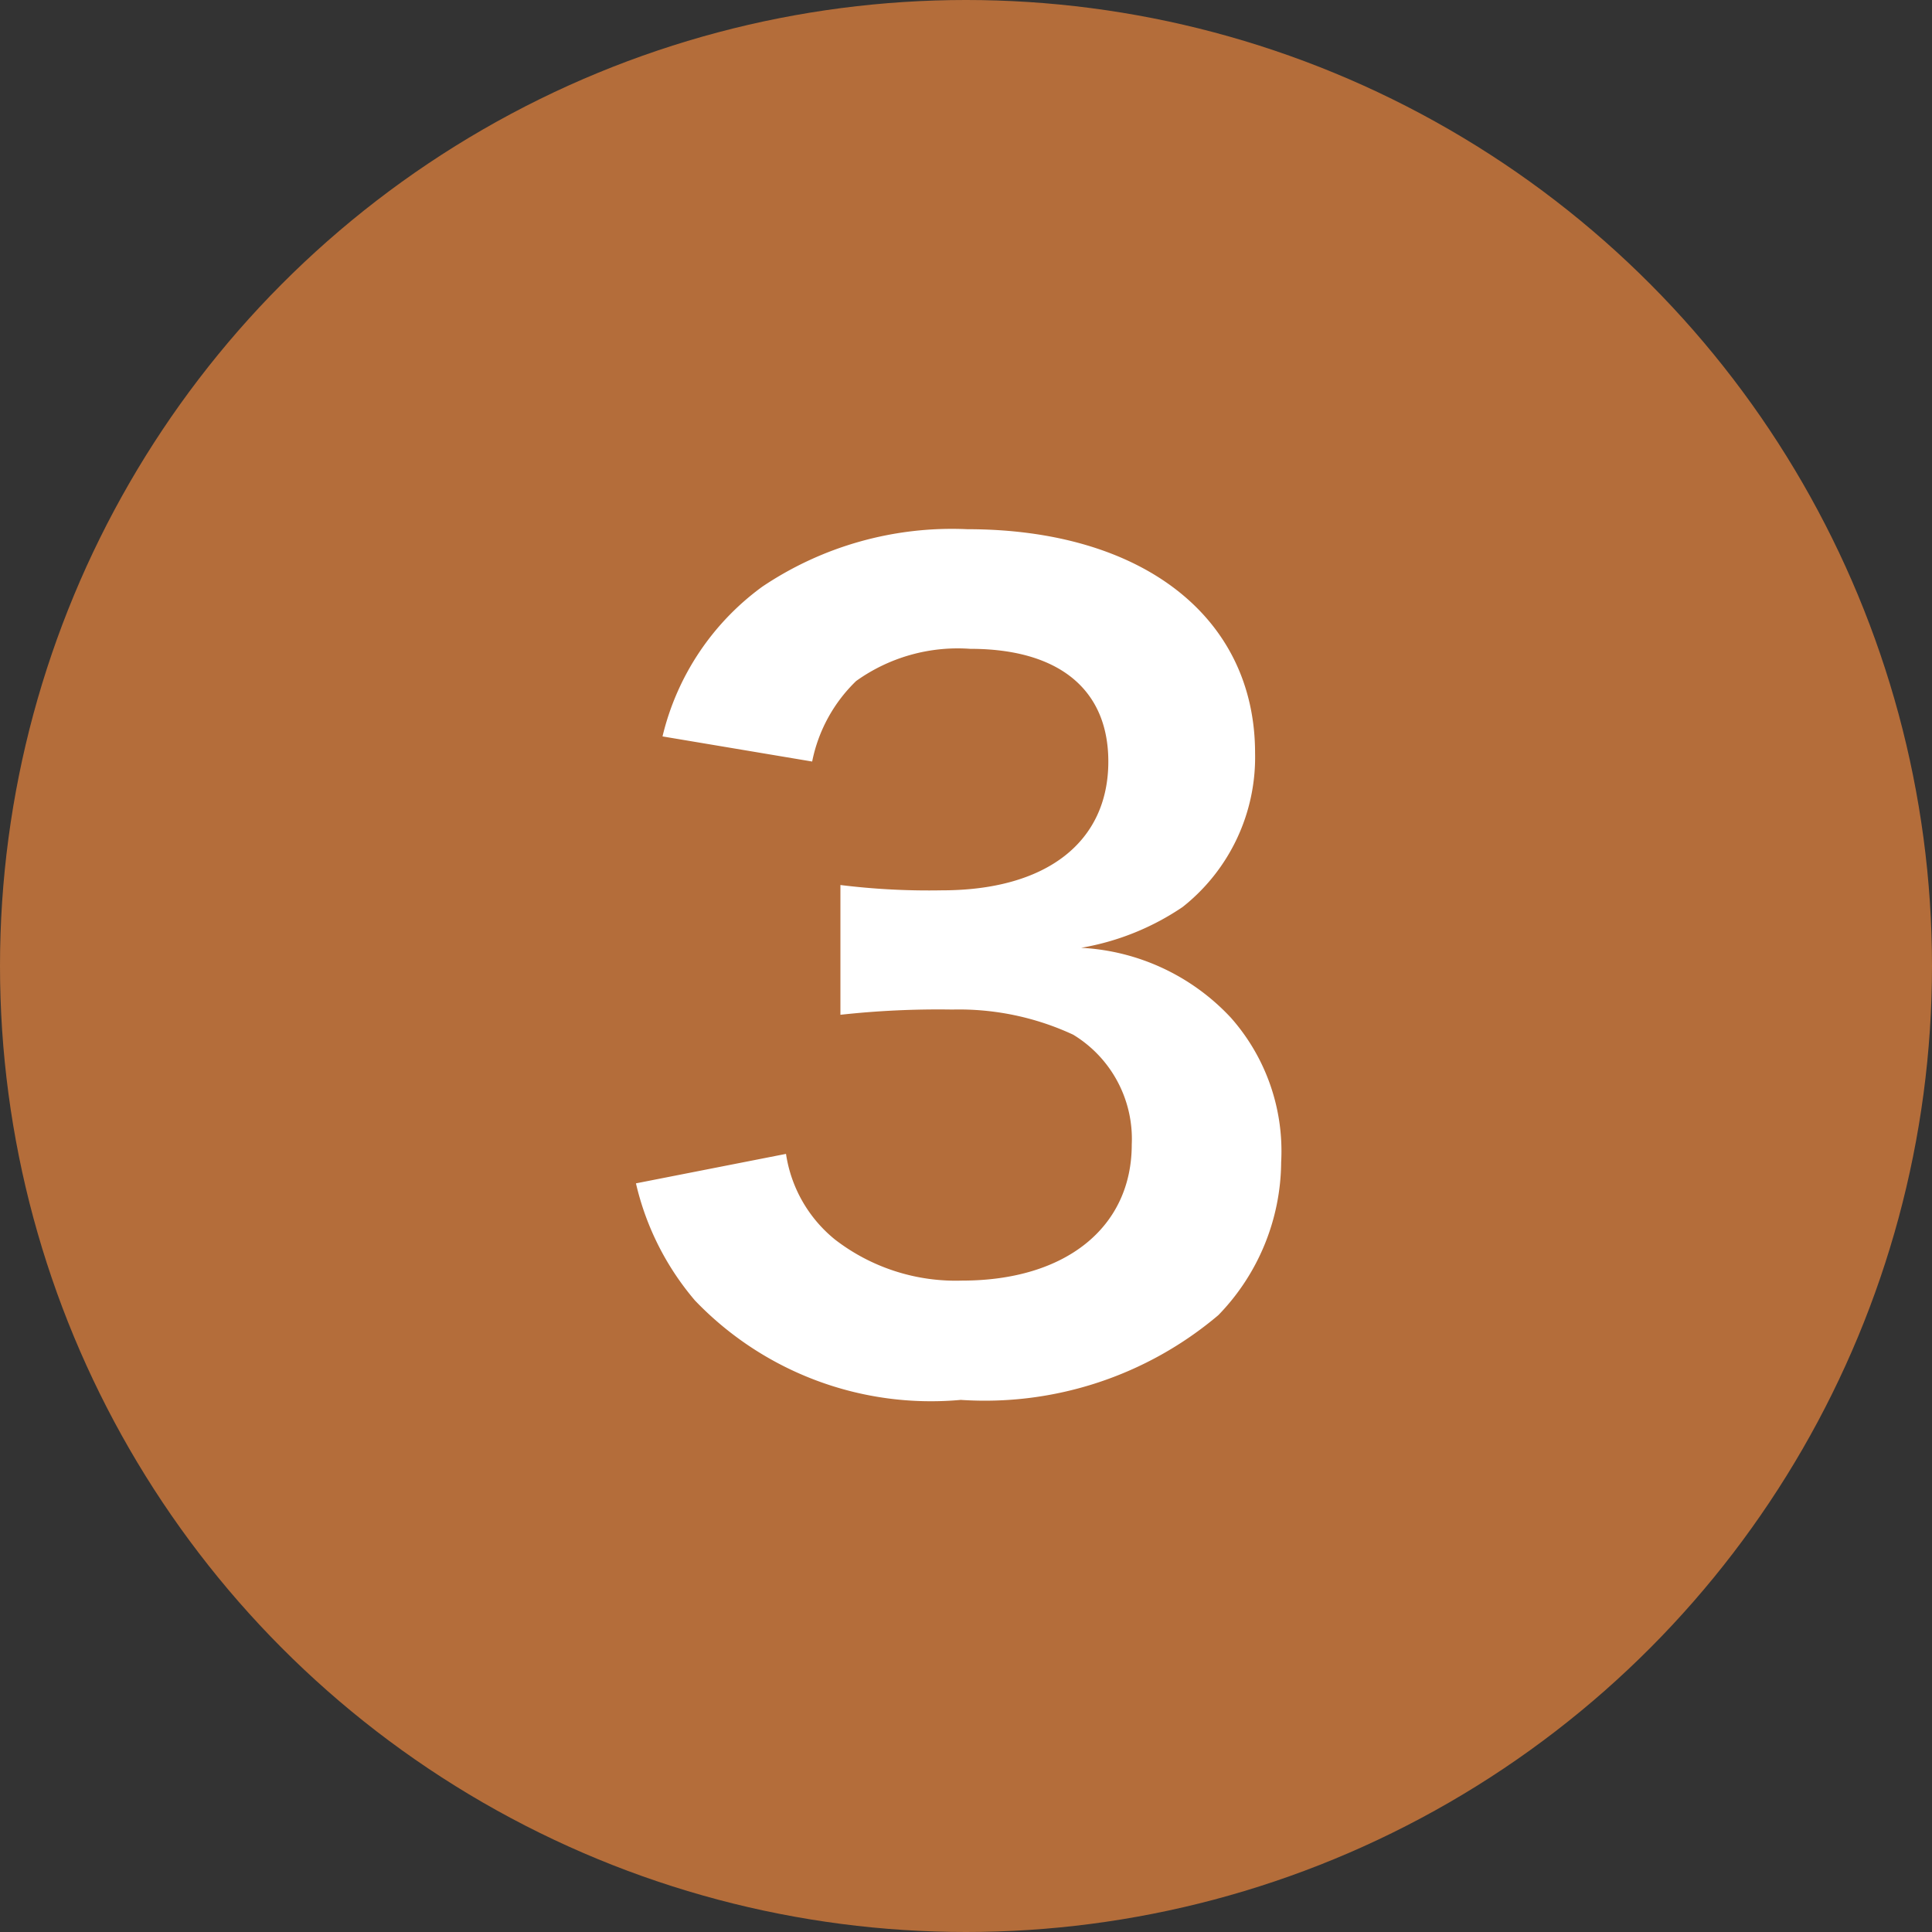
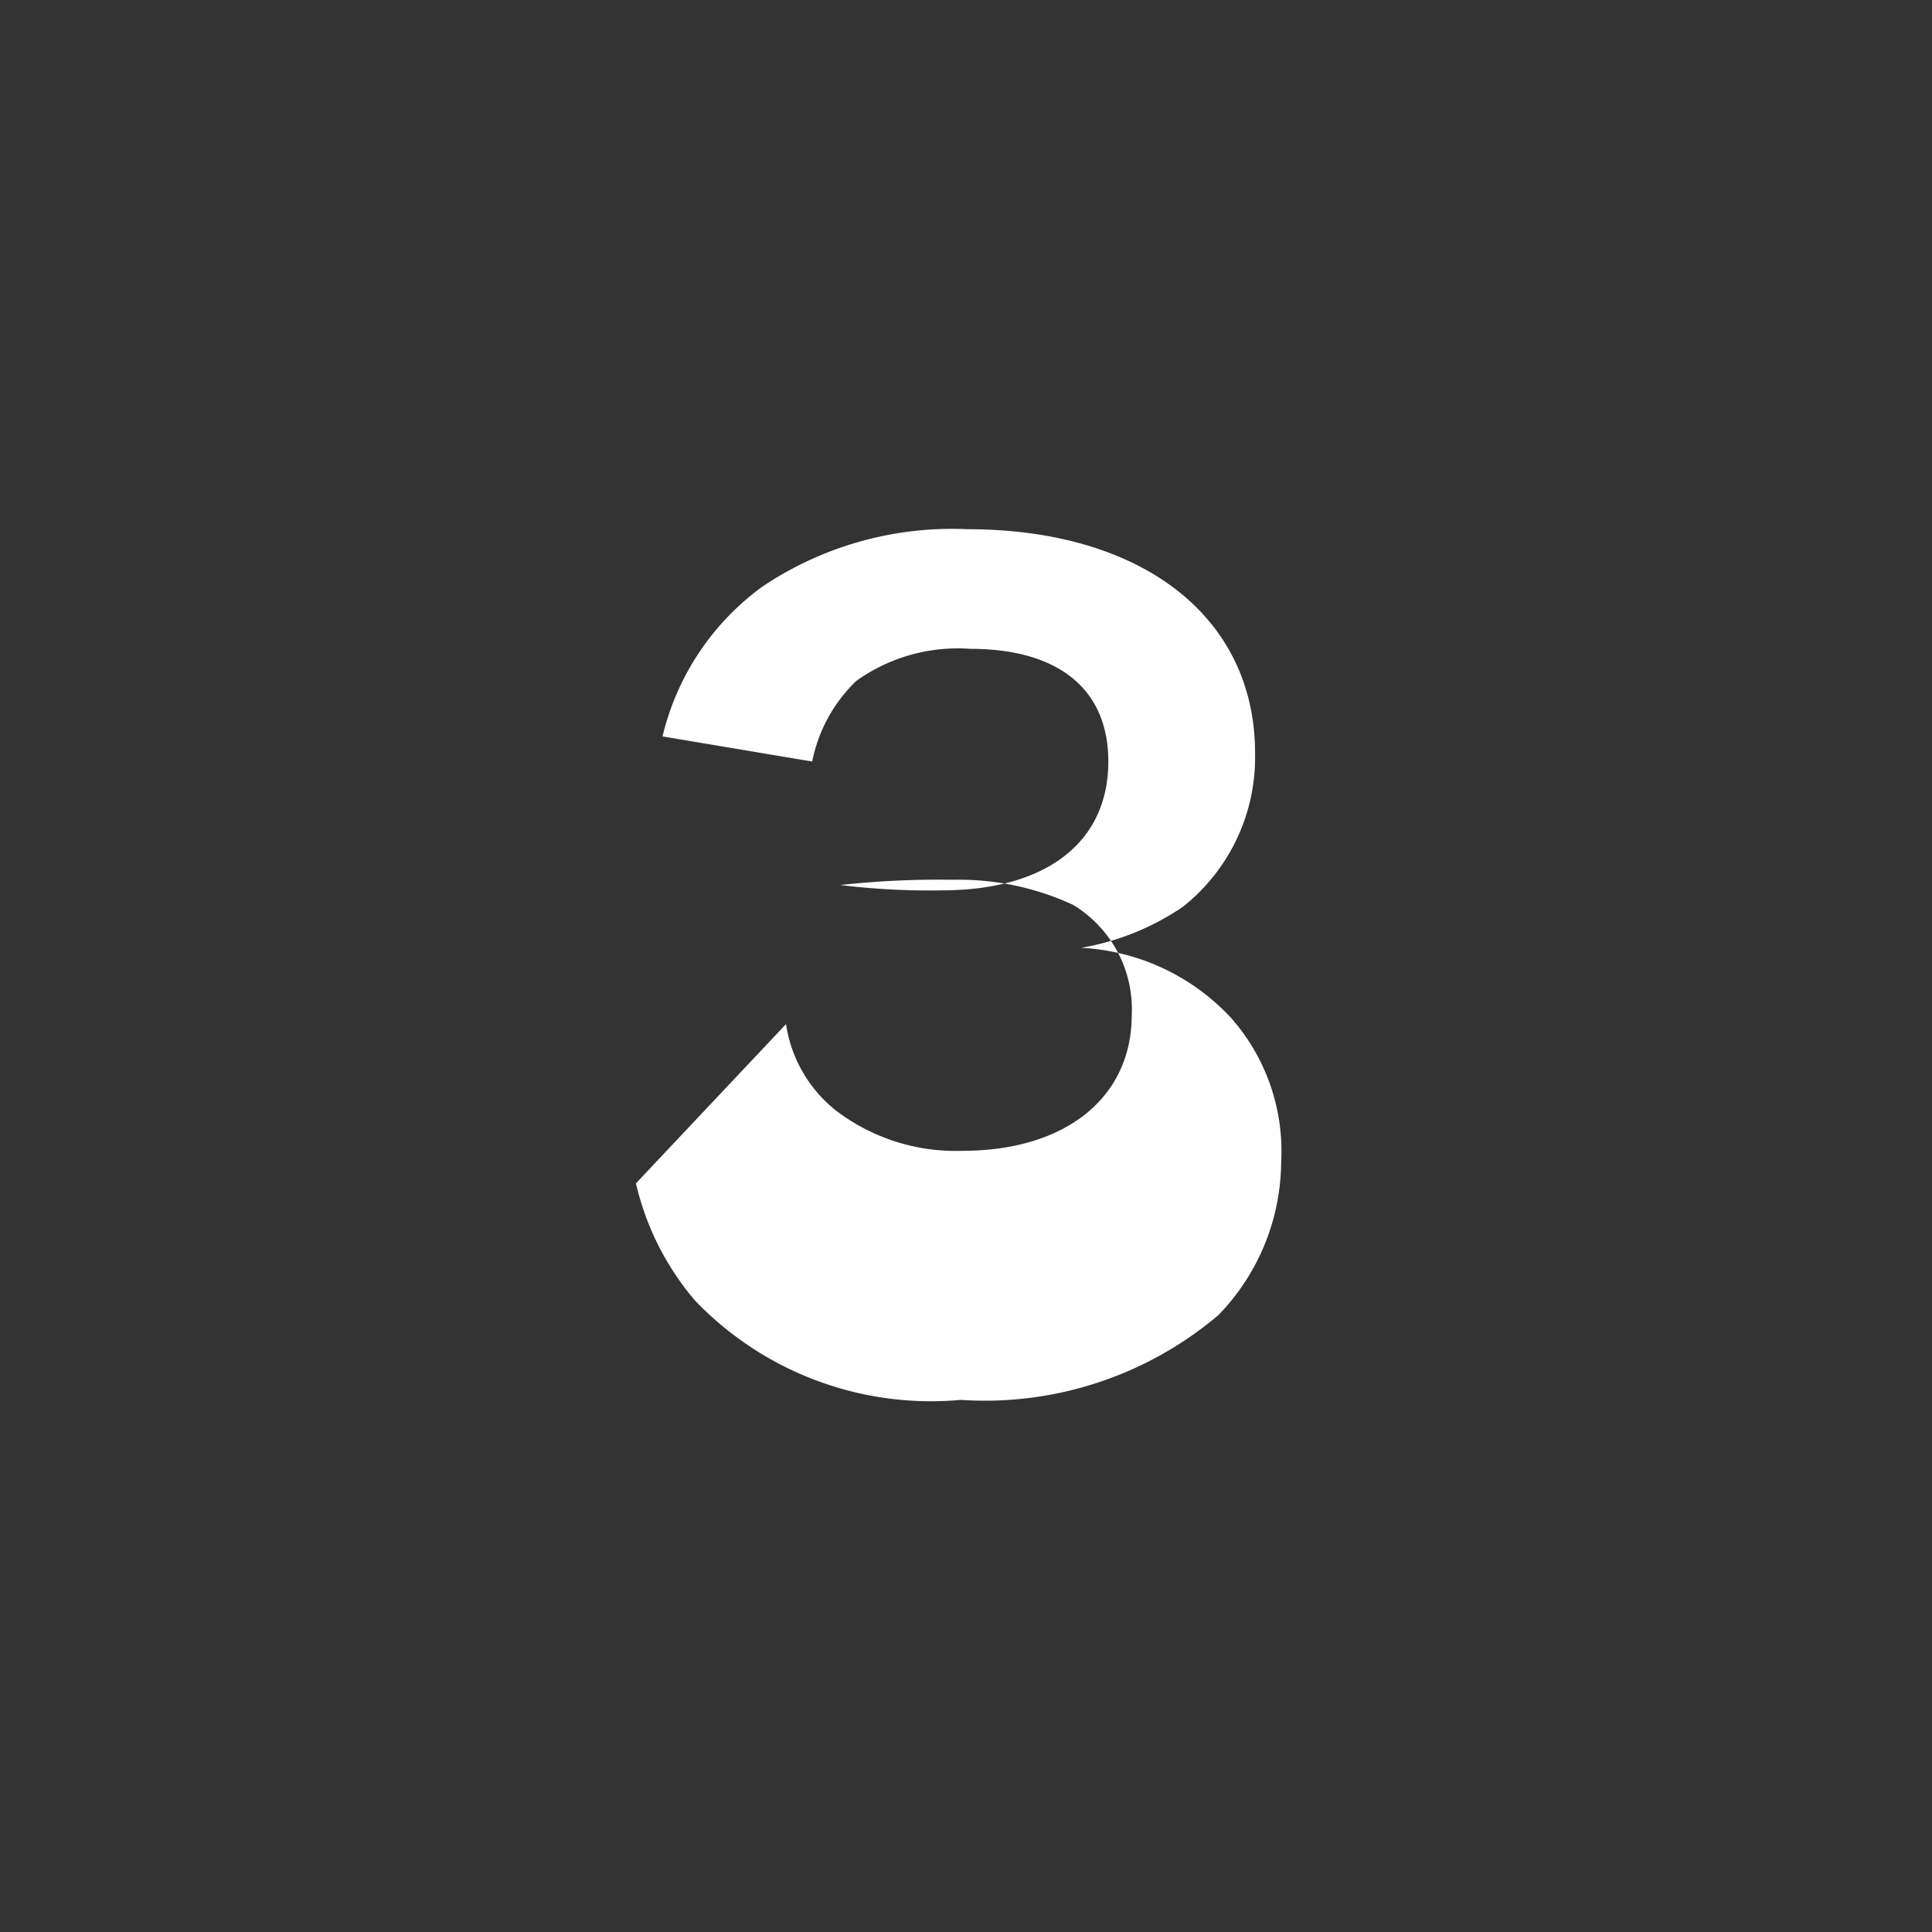
<svg xmlns="http://www.w3.org/2000/svg" width="24" height="24">
  <rect width="100%" height="100%" fill="#333333" stroke="none" />
  <g transform="translate(0 -.318)">
-     <circle cx="12" cy="12" r="12" transform="translate(0 .318)" fill="#b46d3a" />
-     <path d="M7.9 15.018a3.433 3.433 0 00.733 1.455 4.061 4.061 0 003.302 1.235 4.49 4.49 0 003.2-1.053 2.753 2.753 0 00.78-1.9 2.5 2.5 0 00-.624-1.794 2.735 2.735 0 00-1.861-.869 3.209 3.209 0 001.261-.507 2.37 2.37 0 00.9-1.911c0-1.69-1.4-2.782-3.575-2.782a4.221 4.221 0 00-2.548.715A3.23 3.23 0 008.23 9.466l1.859.312a1.91 1.91 0 01.546-1 2.167 2.167 0 011.417-.4c1.105 0 1.716.507 1.716 1.4 0 1-.767 1.6-2.067 1.6a8.912 8.912 0 01-1.261-.066v1.612a11.1 11.1 0 011.391-.065 3.368 3.368 0 011.5.312 1.515 1.515 0 01.728 1.365c0 1.027-.819 1.69-2.106 1.69a2.455 2.455 0 01-1.578-.508 1.689 1.689 0 01-.611-1.066z" fill="#fff" />
+     <path d="M7.9 15.018a3.433 3.433 0 00.733 1.455 4.061 4.061 0 003.302 1.235 4.49 4.49 0 003.2-1.053 2.753 2.753 0 00.78-1.9 2.5 2.5 0 00-.624-1.794 2.735 2.735 0 00-1.861-.869 3.209 3.209 0 001.261-.507 2.37 2.37 0 00.9-1.911c0-1.69-1.4-2.782-3.575-2.782a4.221 4.221 0 00-2.548.715A3.23 3.23 0 008.23 9.466l1.859.312a1.91 1.91 0 01.546-1 2.167 2.167 0 011.417-.4c1.105 0 1.716.507 1.716 1.4 0 1-.767 1.6-2.067 1.6a8.912 8.912 0 01-1.261-.066a11.1 11.1 0 011.391-.065 3.368 3.368 0 011.5.312 1.515 1.515 0 01.728 1.365c0 1.027-.819 1.69-2.106 1.69a2.455 2.455 0 01-1.578-.508 1.689 1.689 0 01-.611-1.066z" fill="#fff" />
  </g>
</svg>